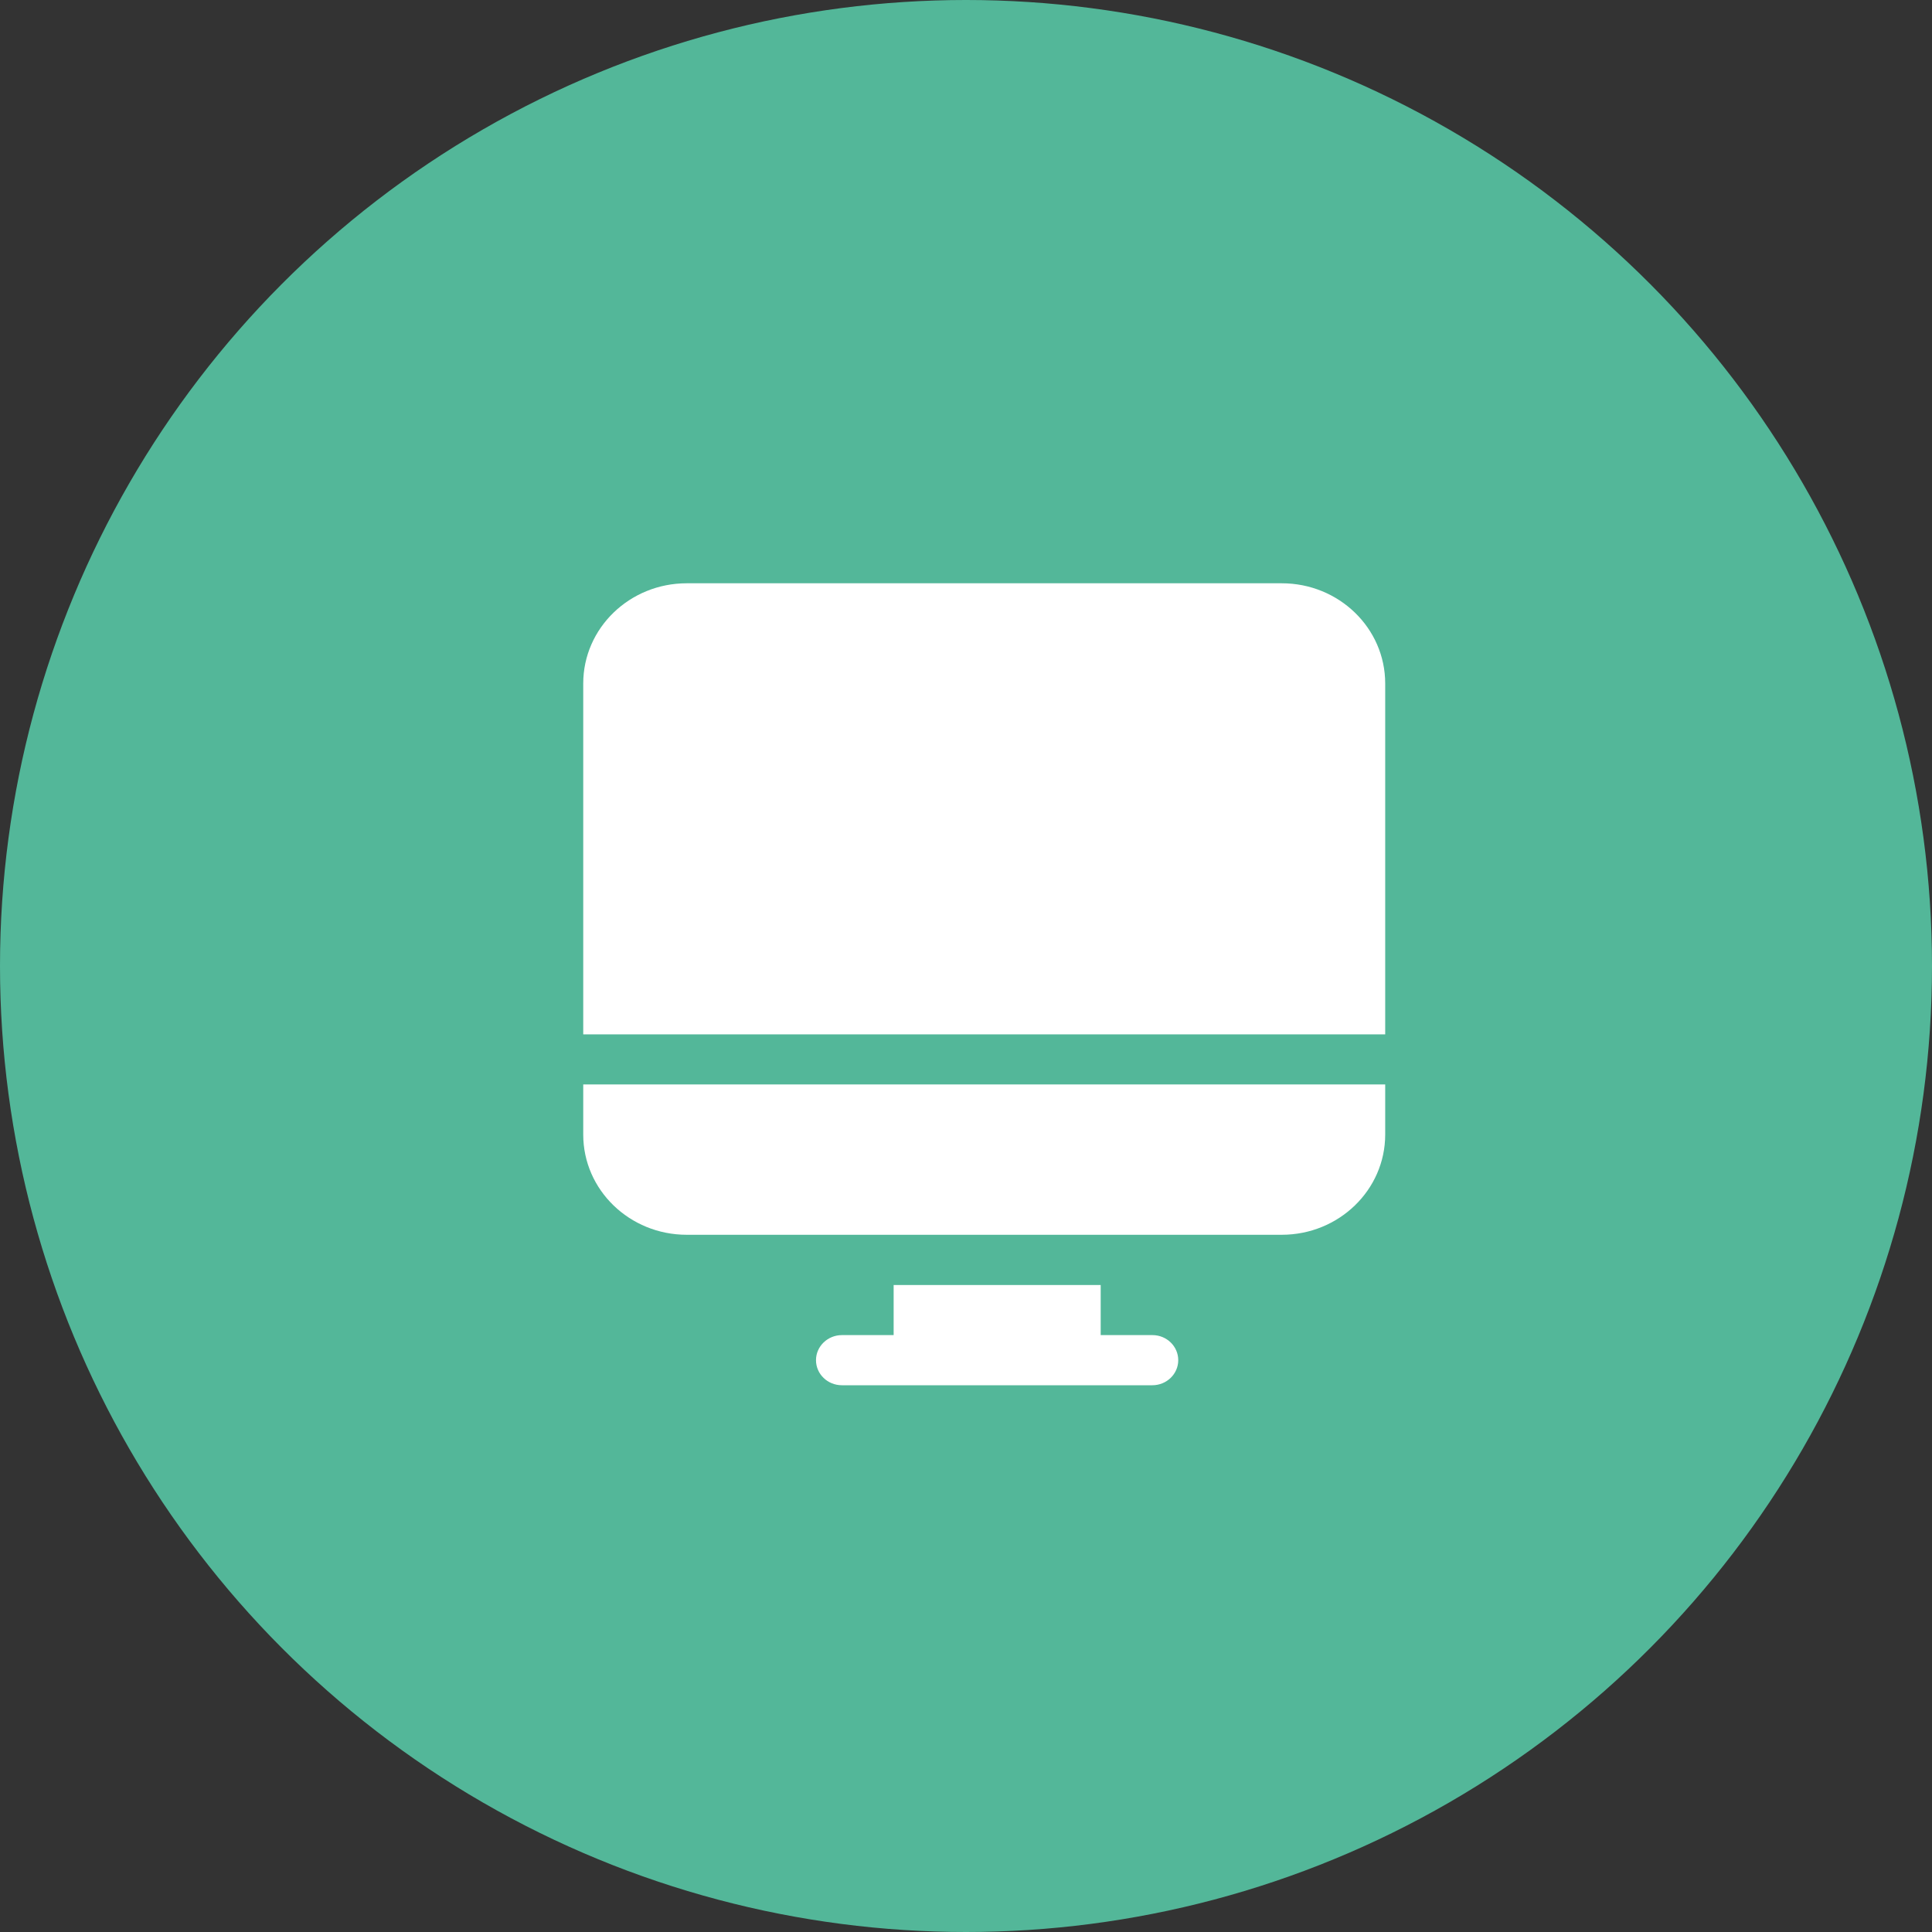
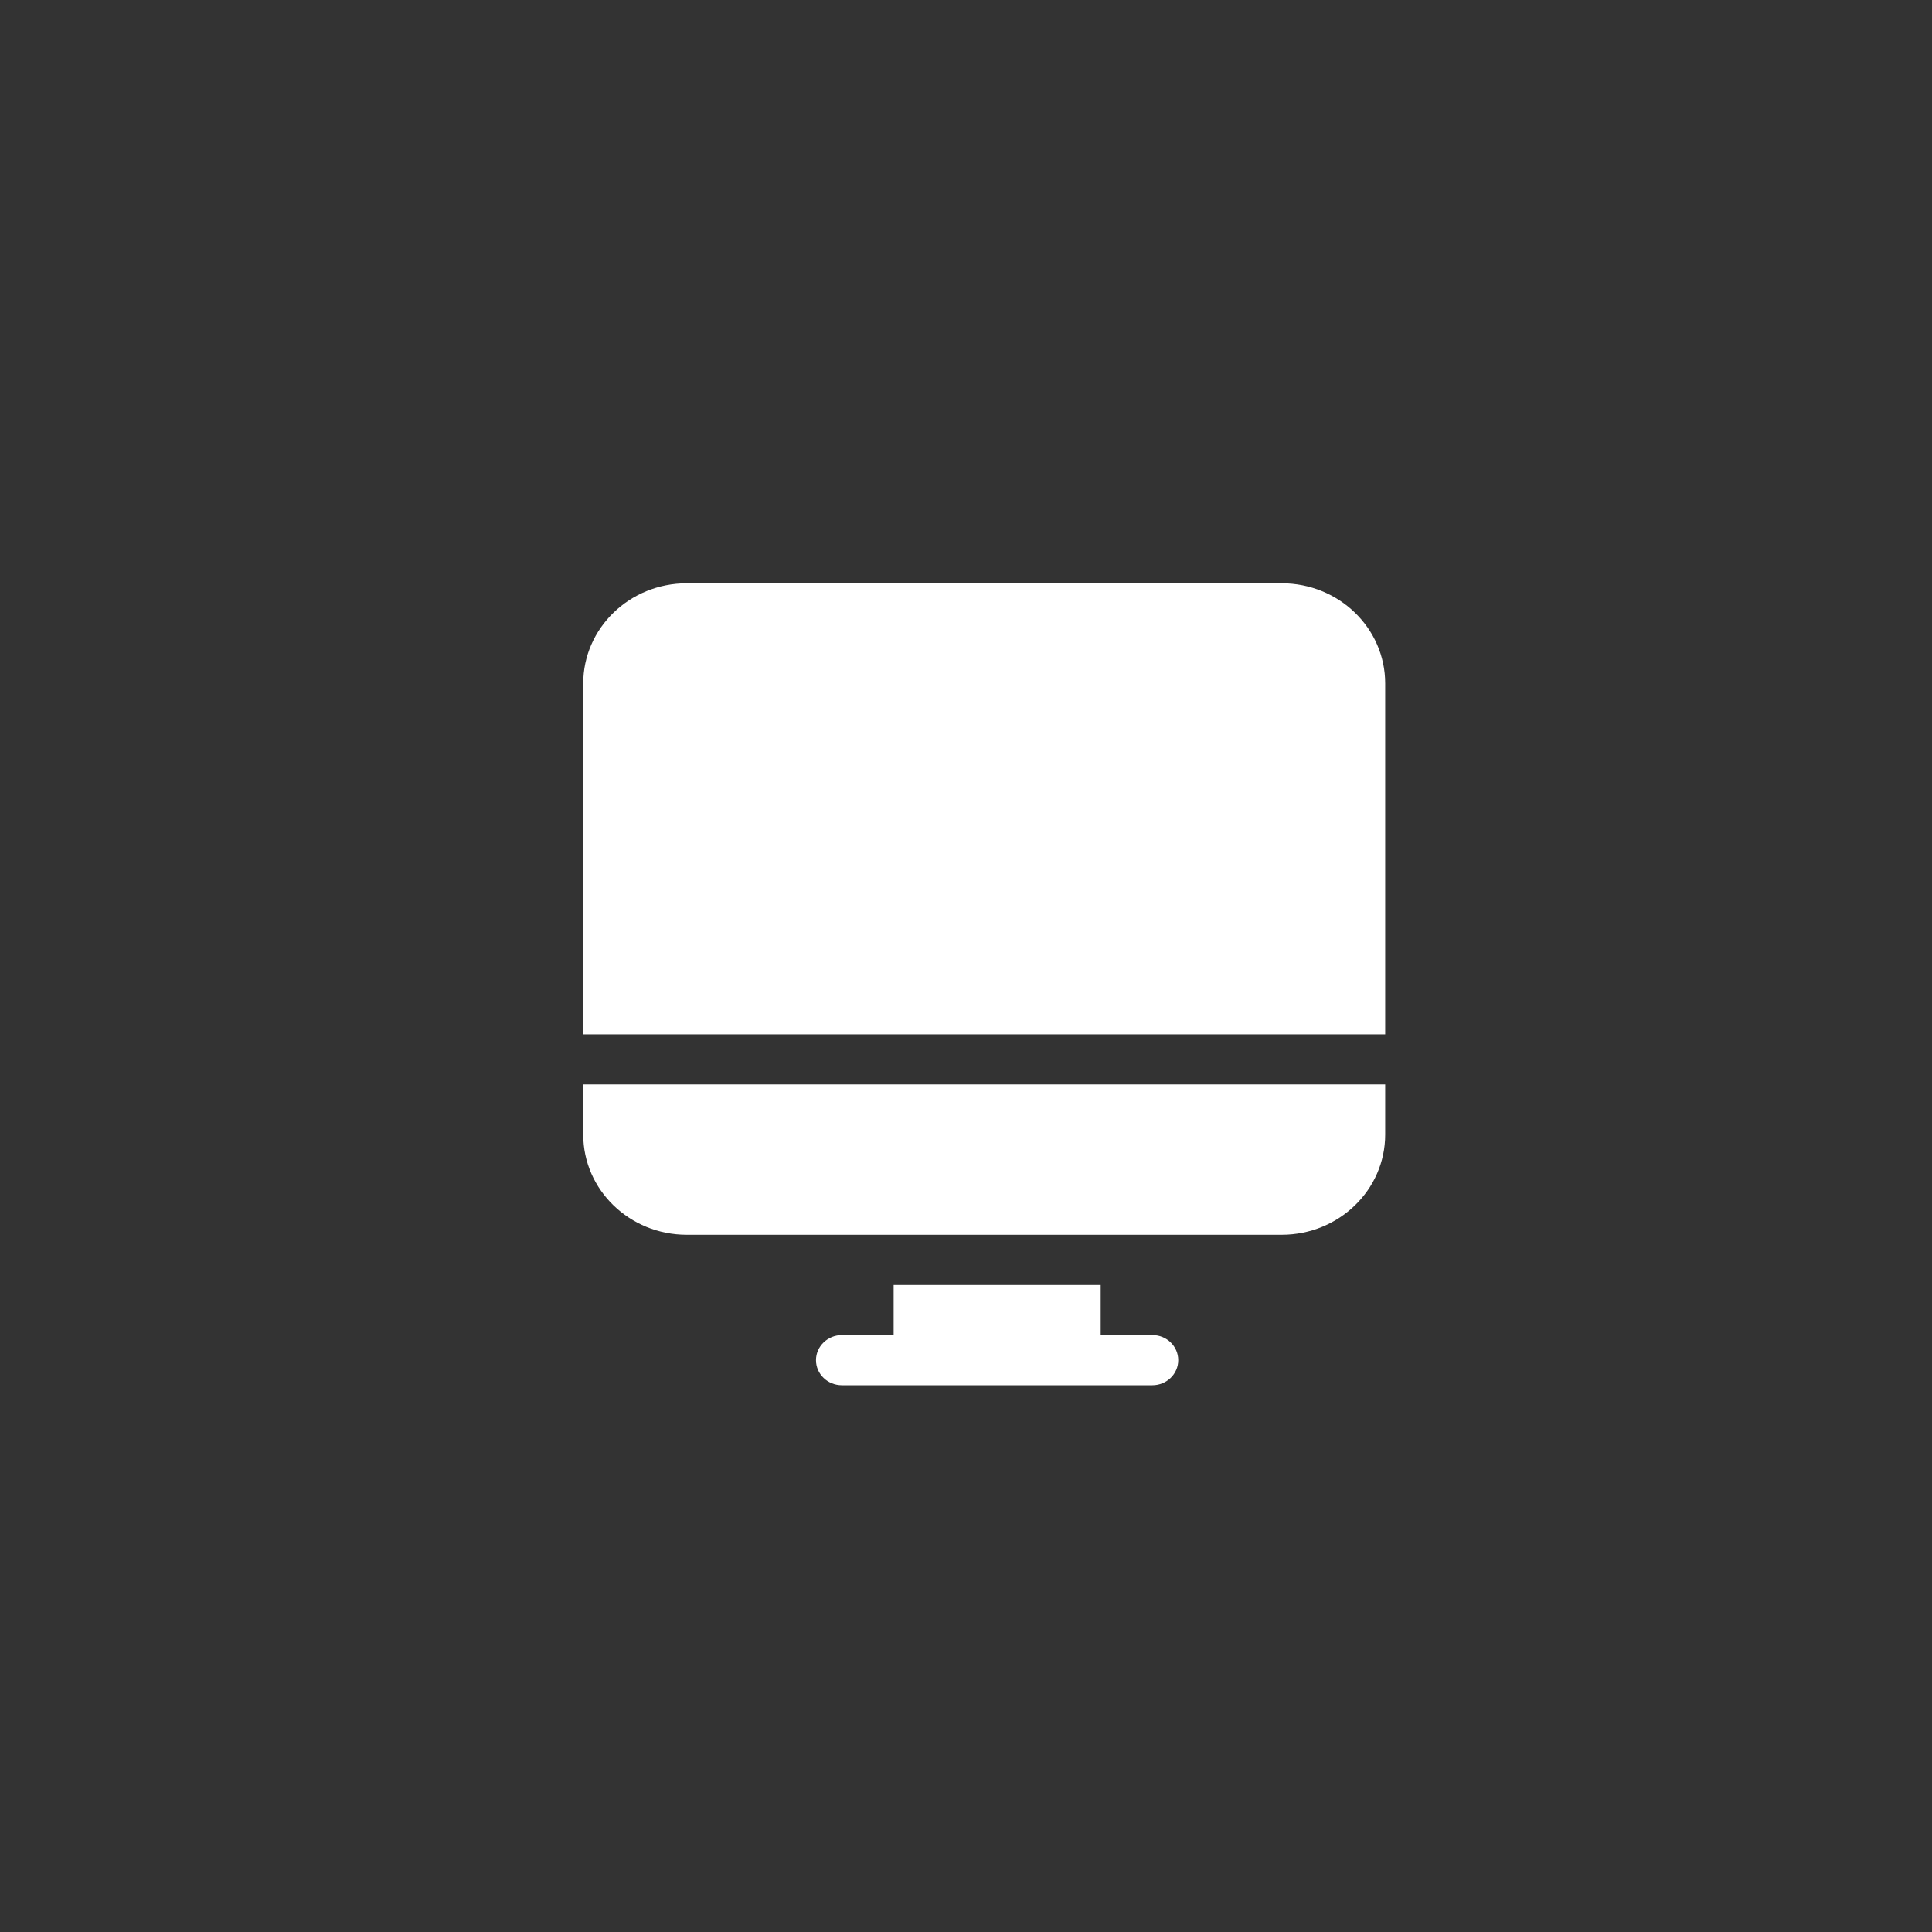
<svg xmlns="http://www.w3.org/2000/svg" width="42" height="42" viewBox="0 0 42 42" fill="none">
  <rect x="0" y="0" width="42" height="42" fill="#333333" stroke="none" />
-   <circle cx="21" cy="21" r="21" fill="#53B799" />
  <path d="M25.053 29.024H23.928V27.935H19.427V29.024H18.303C17.993 29.024 17.739 29.268 17.739 29.569C17.739 29.87 17.99 30.114 18.303 30.114H25.051C25.361 30.114 25.614 29.87 25.614 29.569C25.614 29.268 25.363 29.024 25.053 29.024ZM27.864 12.68H14.929C13.686 12.68 12.679 13.656 12.679 14.858V22.486H30.113V14.858C30.113 13.654 29.106 12.68 27.864 12.68ZM12.679 24.665C12.679 25.867 13.686 26.843 14.929 26.843H27.864C29.106 26.843 30.113 25.867 30.113 24.665V23.575H12.679V24.665Z" fill="white" />
</svg>